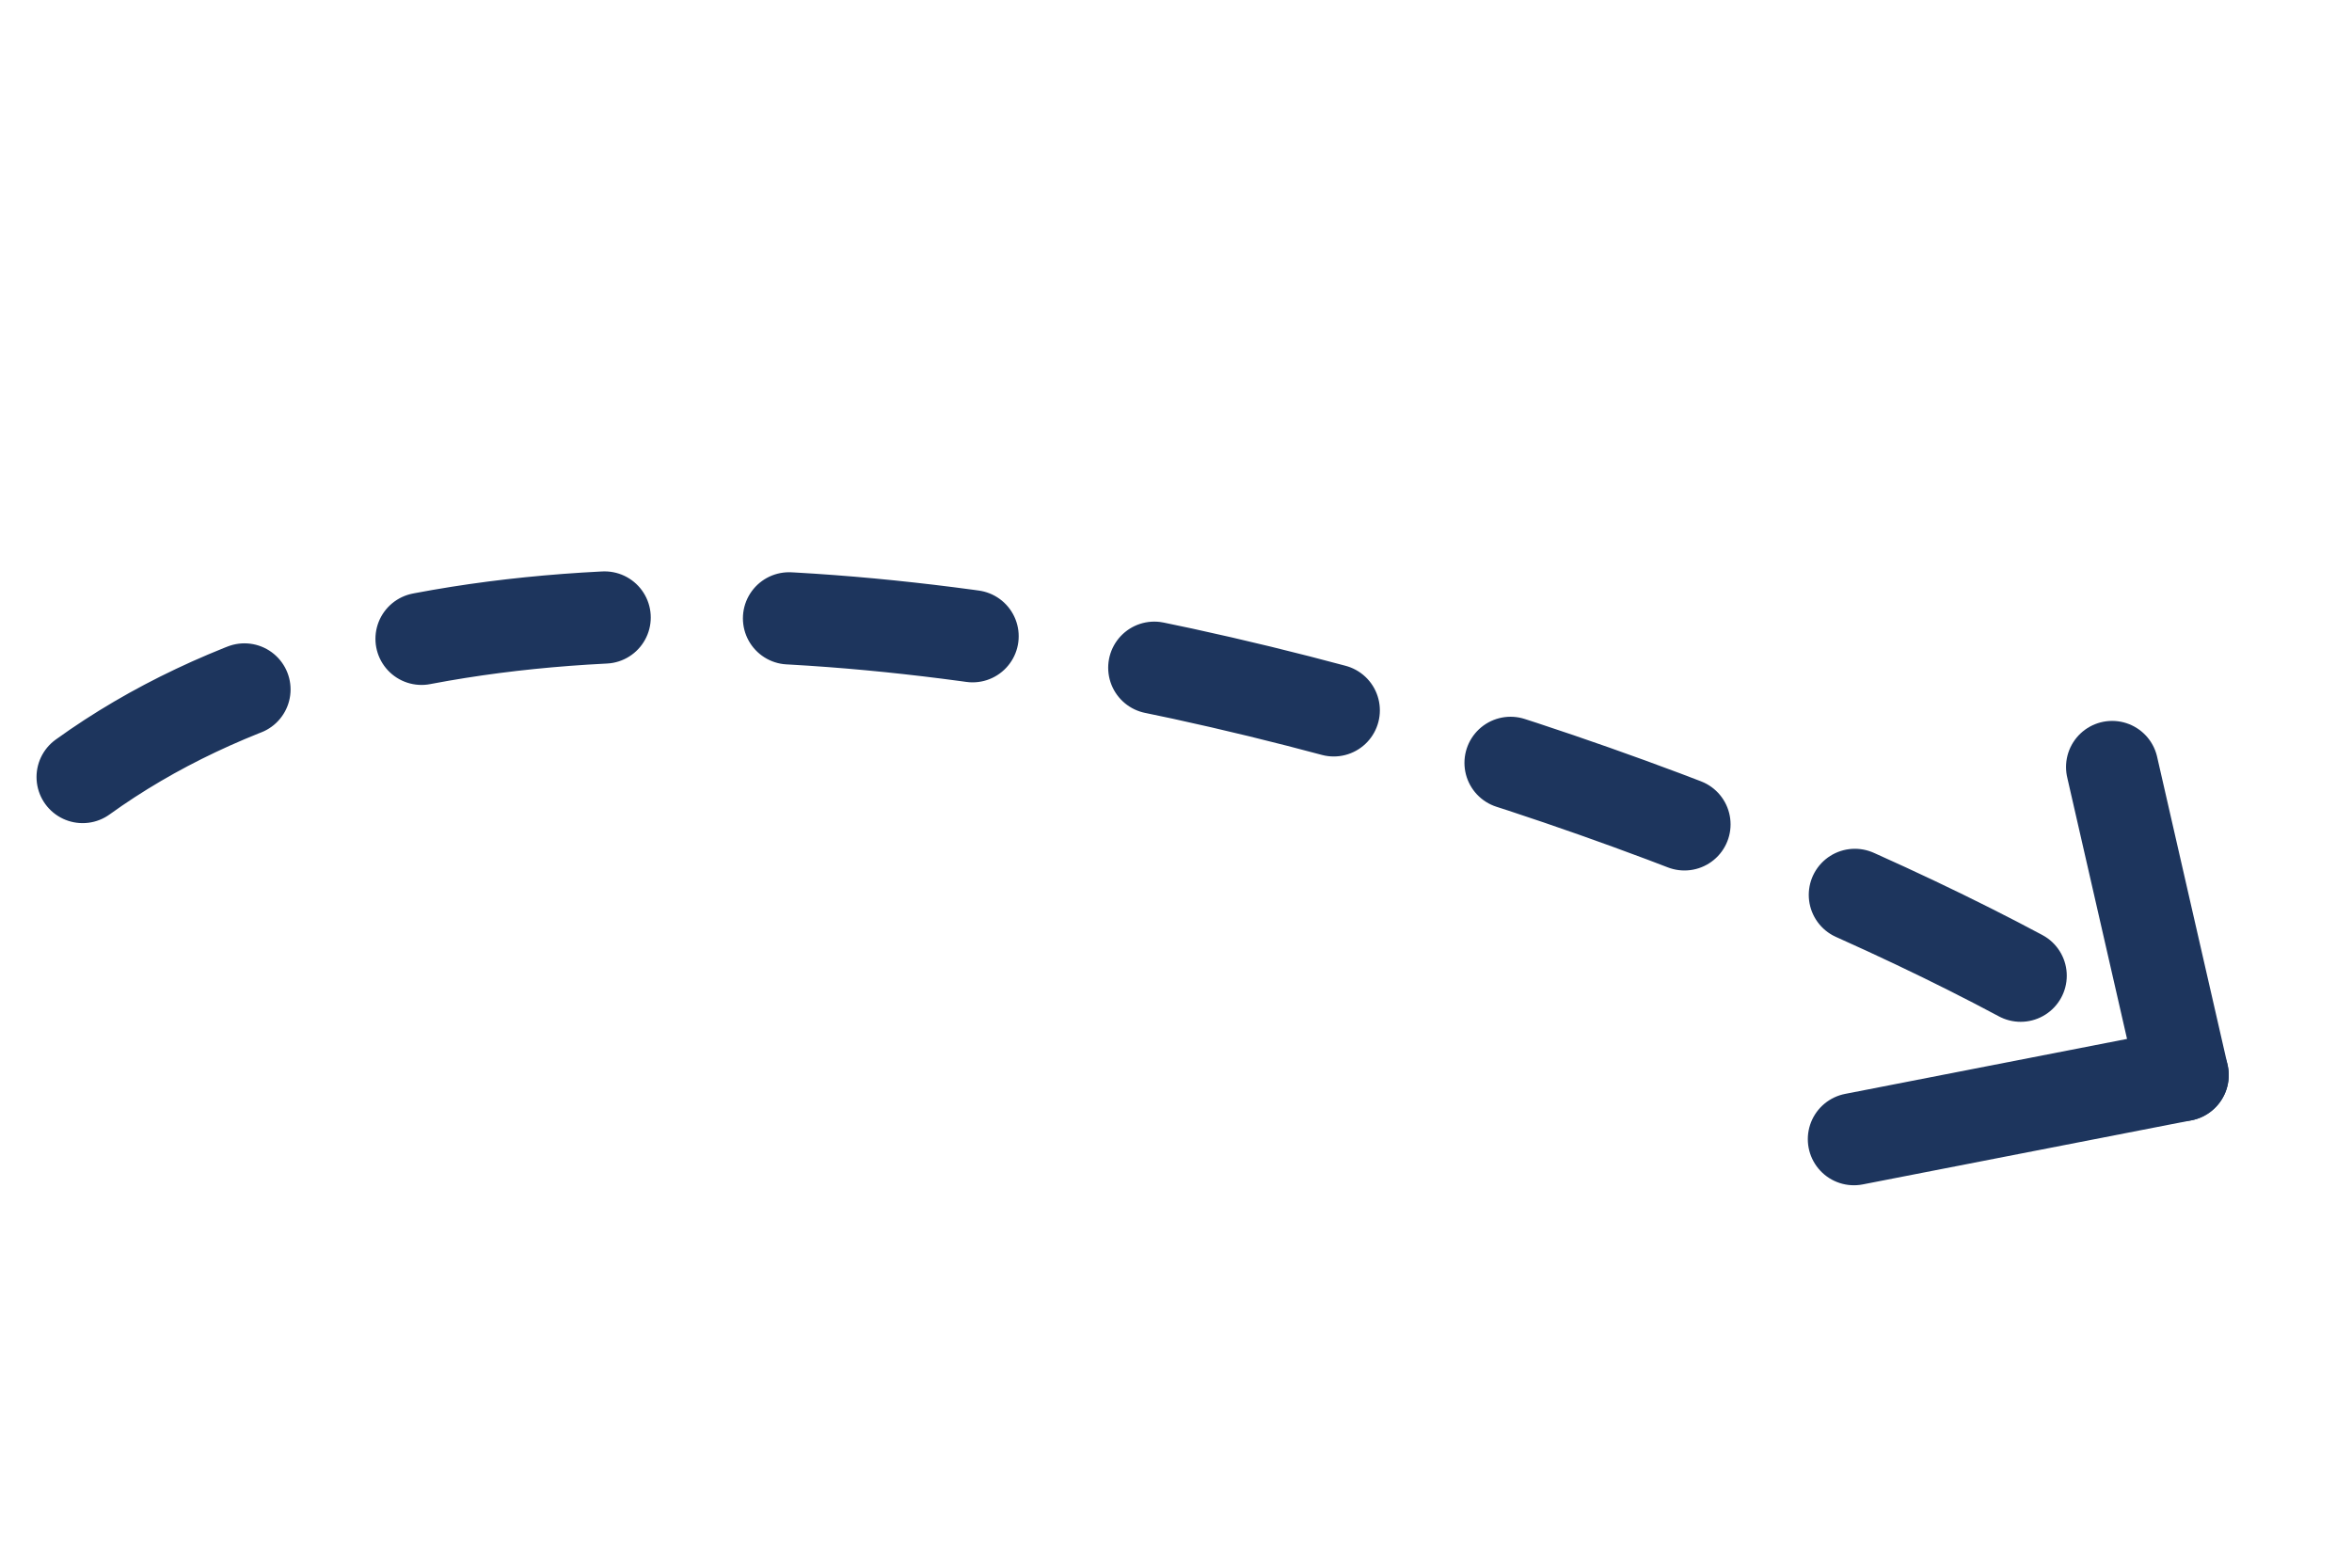
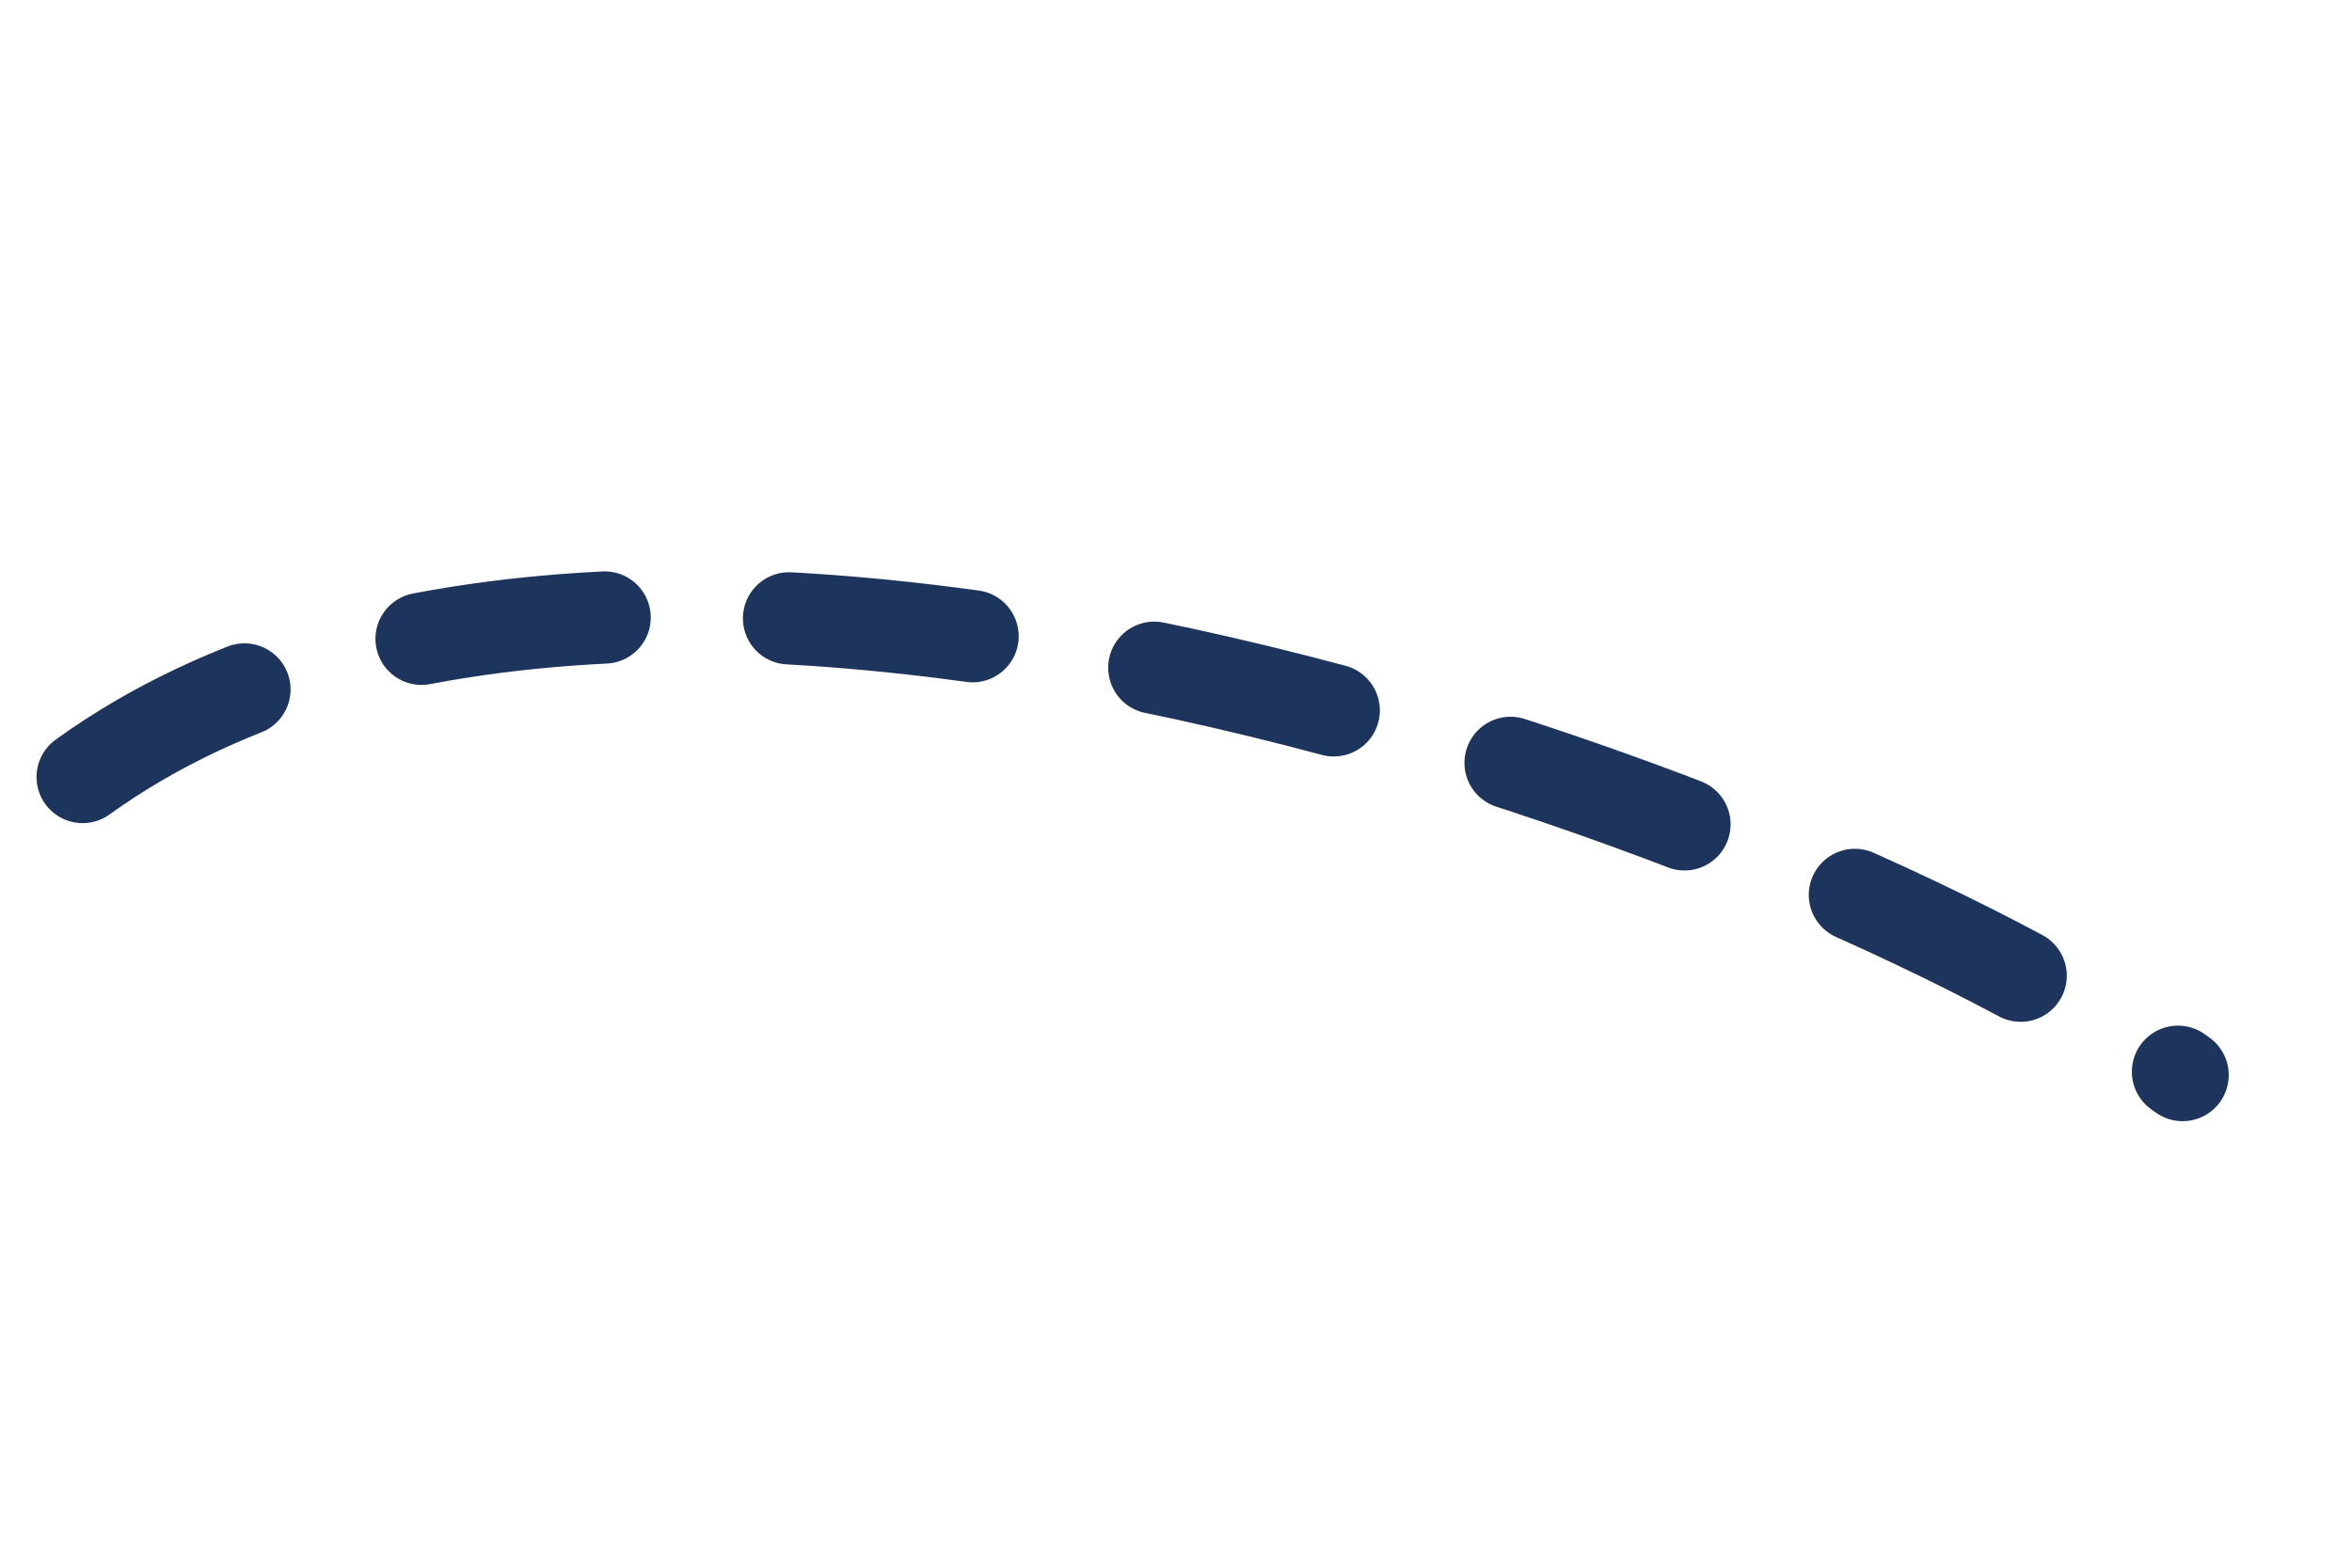
<svg xmlns="http://www.w3.org/2000/svg" width="51" height="34">
  <g stroke="#1D355D" stroke-width="2" fill="none" fill-rule="evenodd" stroke-linecap="round" stroke-linejoin="round">
    <path d="M1.792 16.852c12.262-8.839 38.403 1.208 45.535 6.464" stroke-dasharray="4" />
-     <path d="M45.799 16.635l1.528 6.681-7.127 1.39" />
  </g>
</svg>